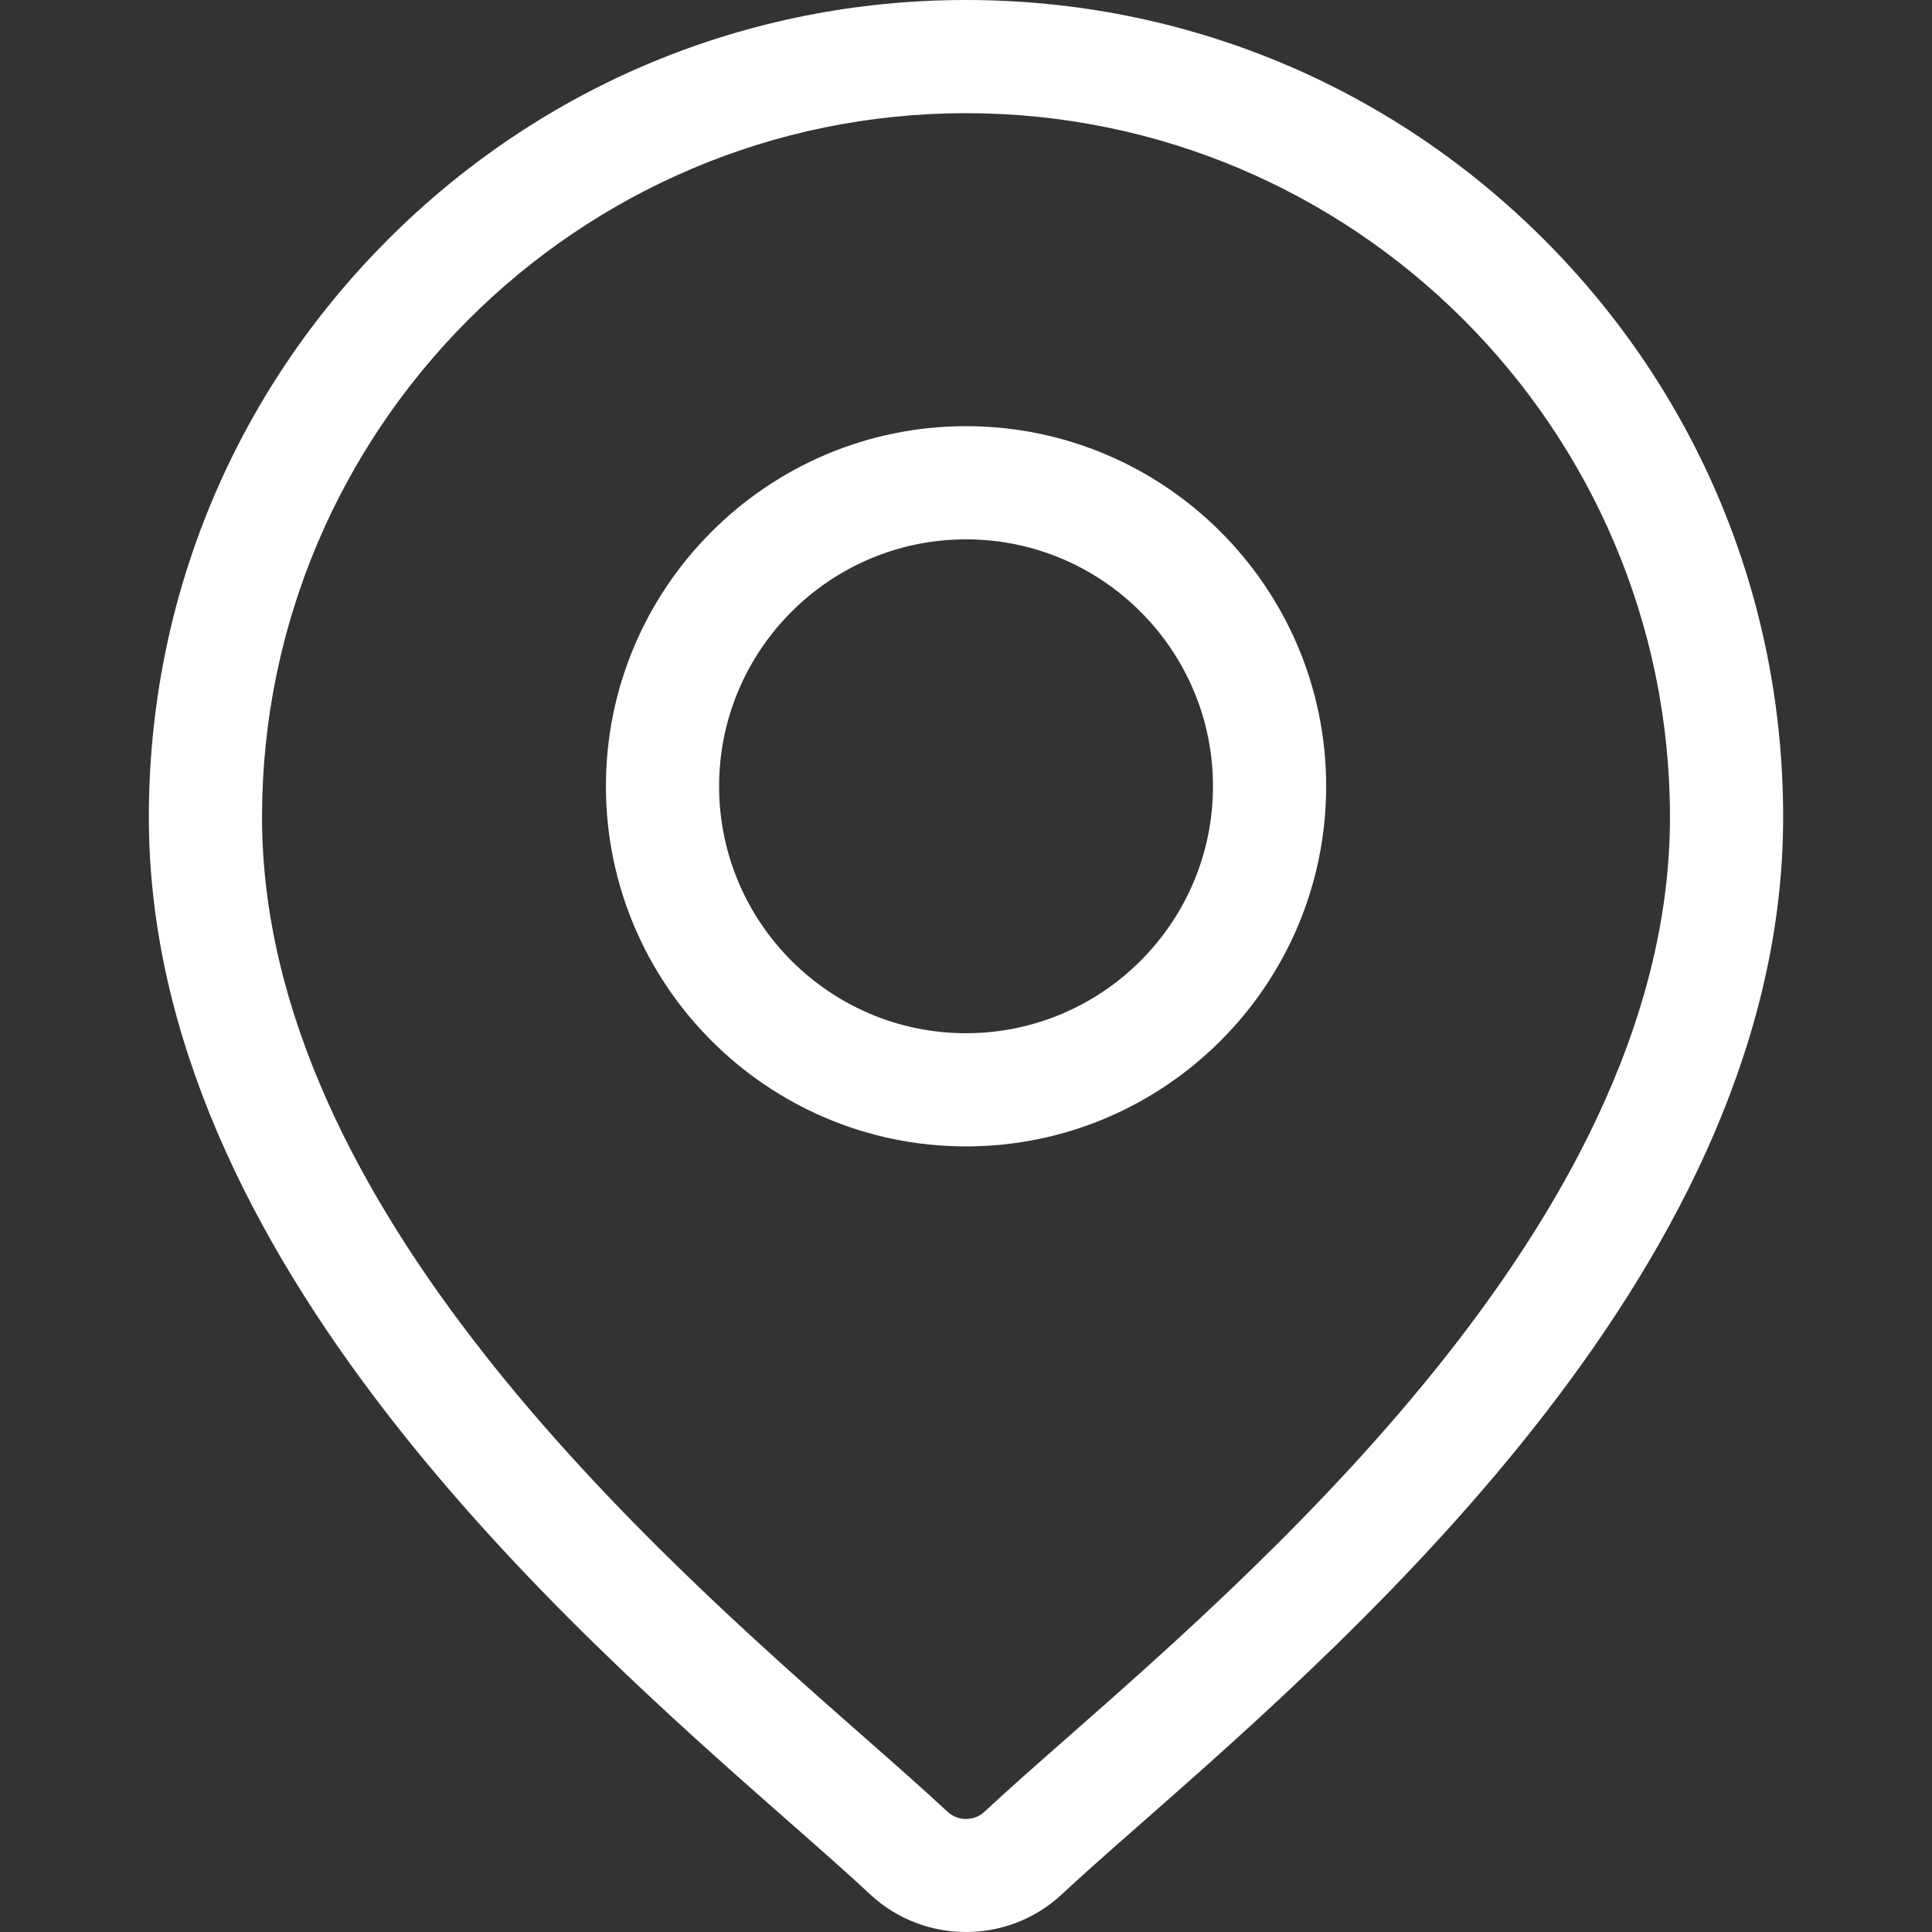
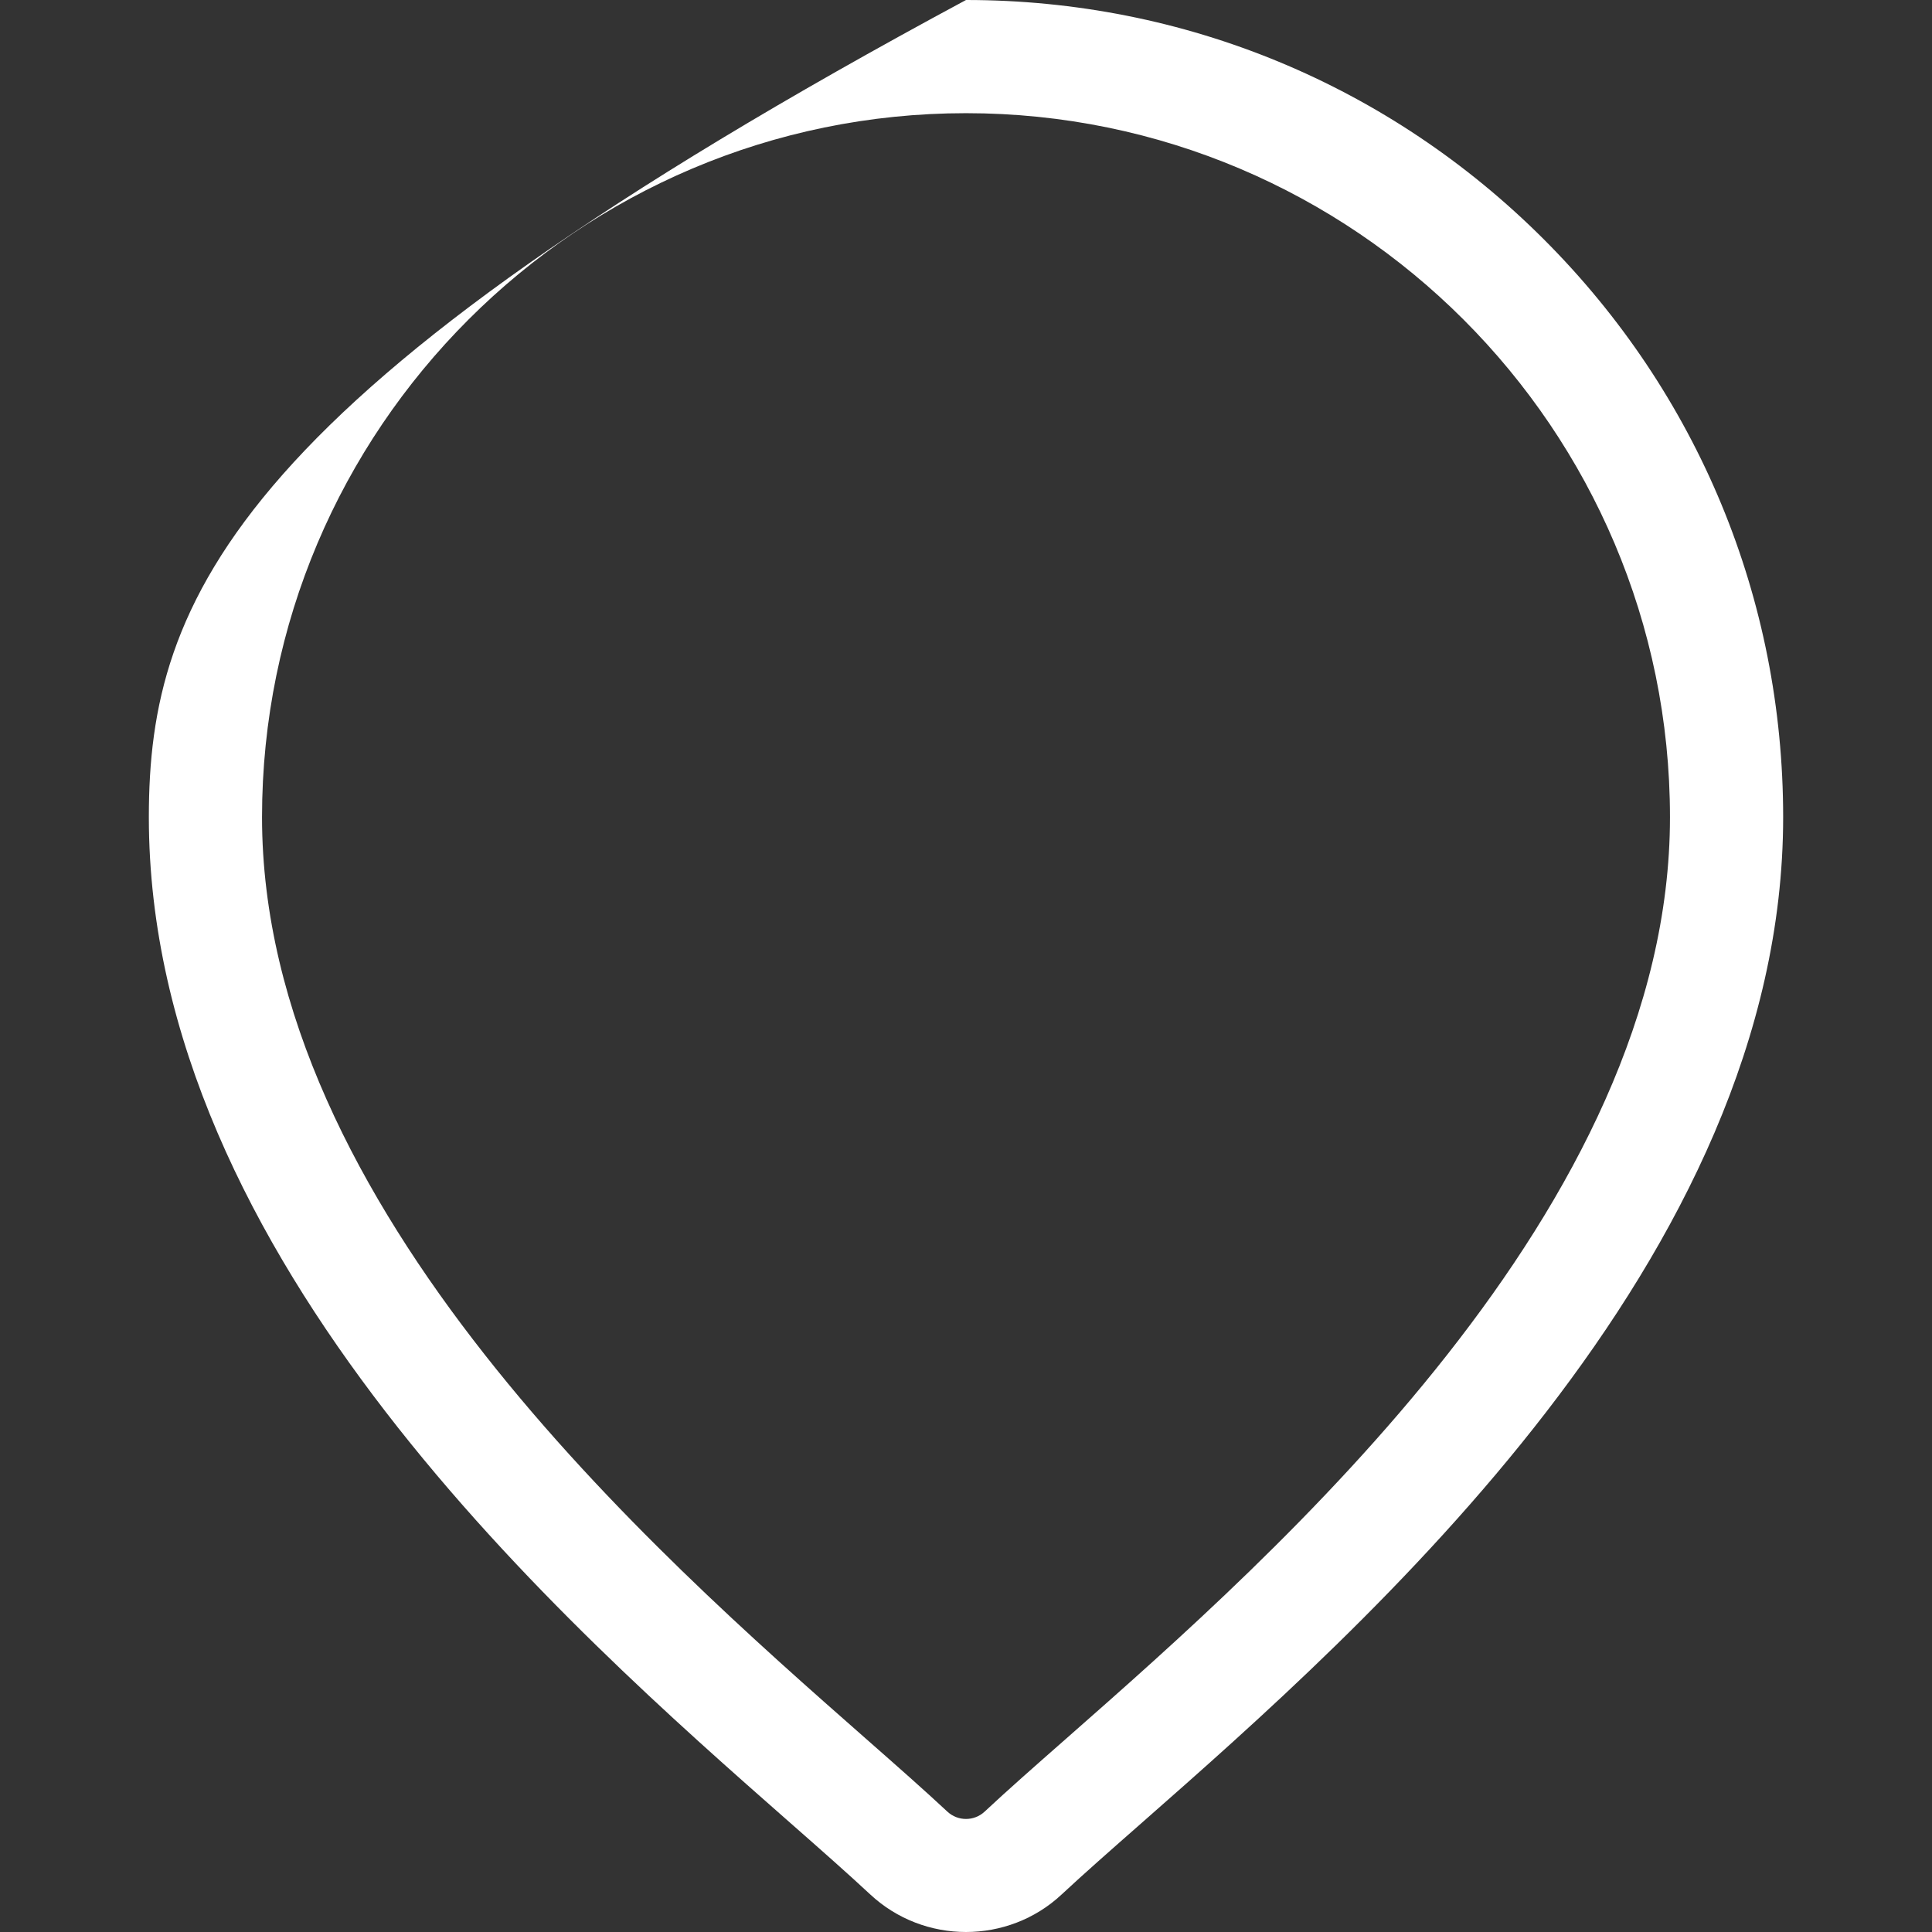
<svg xmlns="http://www.w3.org/2000/svg" width="24" height="24" viewBox="0 0 24 24" fill="none">
  <rect x="0" y="0" width="24" height="24" fill="#333333" stroke="none" />
-   <path d="M19.178 2.973C17.26 1.056 14.711 0 12 0C9.289 0 6.739 1.056 4.822 2.973C2.905 4.89 1.849 7.439 1.849 10.151C1.849 15.636 7.035 20.198 9.822 22.649C10.209 22.989 10.543 23.284 10.809 23.532C11.143 23.844 11.572 24 12 24C12.428 24 12.857 23.844 13.19 23.532C13.457 23.283 13.791 22.989 14.178 22.649C16.965 20.198 22.151 15.636 22.151 10.151C22.151 7.439 21.095 4.89 19.178 2.973ZM13.25 21.593C12.854 21.941 12.512 22.242 12.231 22.505C12.101 22.626 11.899 22.626 11.769 22.505C11.487 22.242 11.146 21.941 10.75 21.593C8.131 19.289 3.255 15 3.255 10.151C3.255 5.329 7.178 1.406 12 1.406C16.822 1.406 20.745 5.329 20.745 10.151C20.745 15 15.869 19.289 13.25 21.593Z" fill="white" />
-   <path d="M12 5.294C9.534 5.294 7.527 7.301 7.527 9.767C7.527 12.234 9.534 14.241 12 14.241C14.467 14.241 16.474 12.234 16.474 9.767C16.474 7.301 14.467 5.294 12 5.294ZM12 12.835C10.309 12.835 8.933 11.459 8.933 9.767C8.933 8.076 10.309 6.7 12 6.7C13.692 6.7 15.068 8.076 15.068 9.767C15.068 11.459 13.692 12.835 12 12.835Z" fill="white" />
+   <path d="M19.178 2.973C17.26 1.056 14.711 0 12 0C2.905 4.89 1.849 7.439 1.849 10.151C1.849 15.636 7.035 20.198 9.822 22.649C10.209 22.989 10.543 23.284 10.809 23.532C11.143 23.844 11.572 24 12 24C12.428 24 12.857 23.844 13.19 23.532C13.457 23.283 13.791 22.989 14.178 22.649C16.965 20.198 22.151 15.636 22.151 10.151C22.151 7.439 21.095 4.89 19.178 2.973ZM13.25 21.593C12.854 21.941 12.512 22.242 12.231 22.505C12.101 22.626 11.899 22.626 11.769 22.505C11.487 22.242 11.146 21.941 10.75 21.593C8.131 19.289 3.255 15 3.255 10.151C3.255 5.329 7.178 1.406 12 1.406C16.822 1.406 20.745 5.329 20.745 10.151C20.745 15 15.869 19.289 13.25 21.593Z" fill="white" />
</svg>